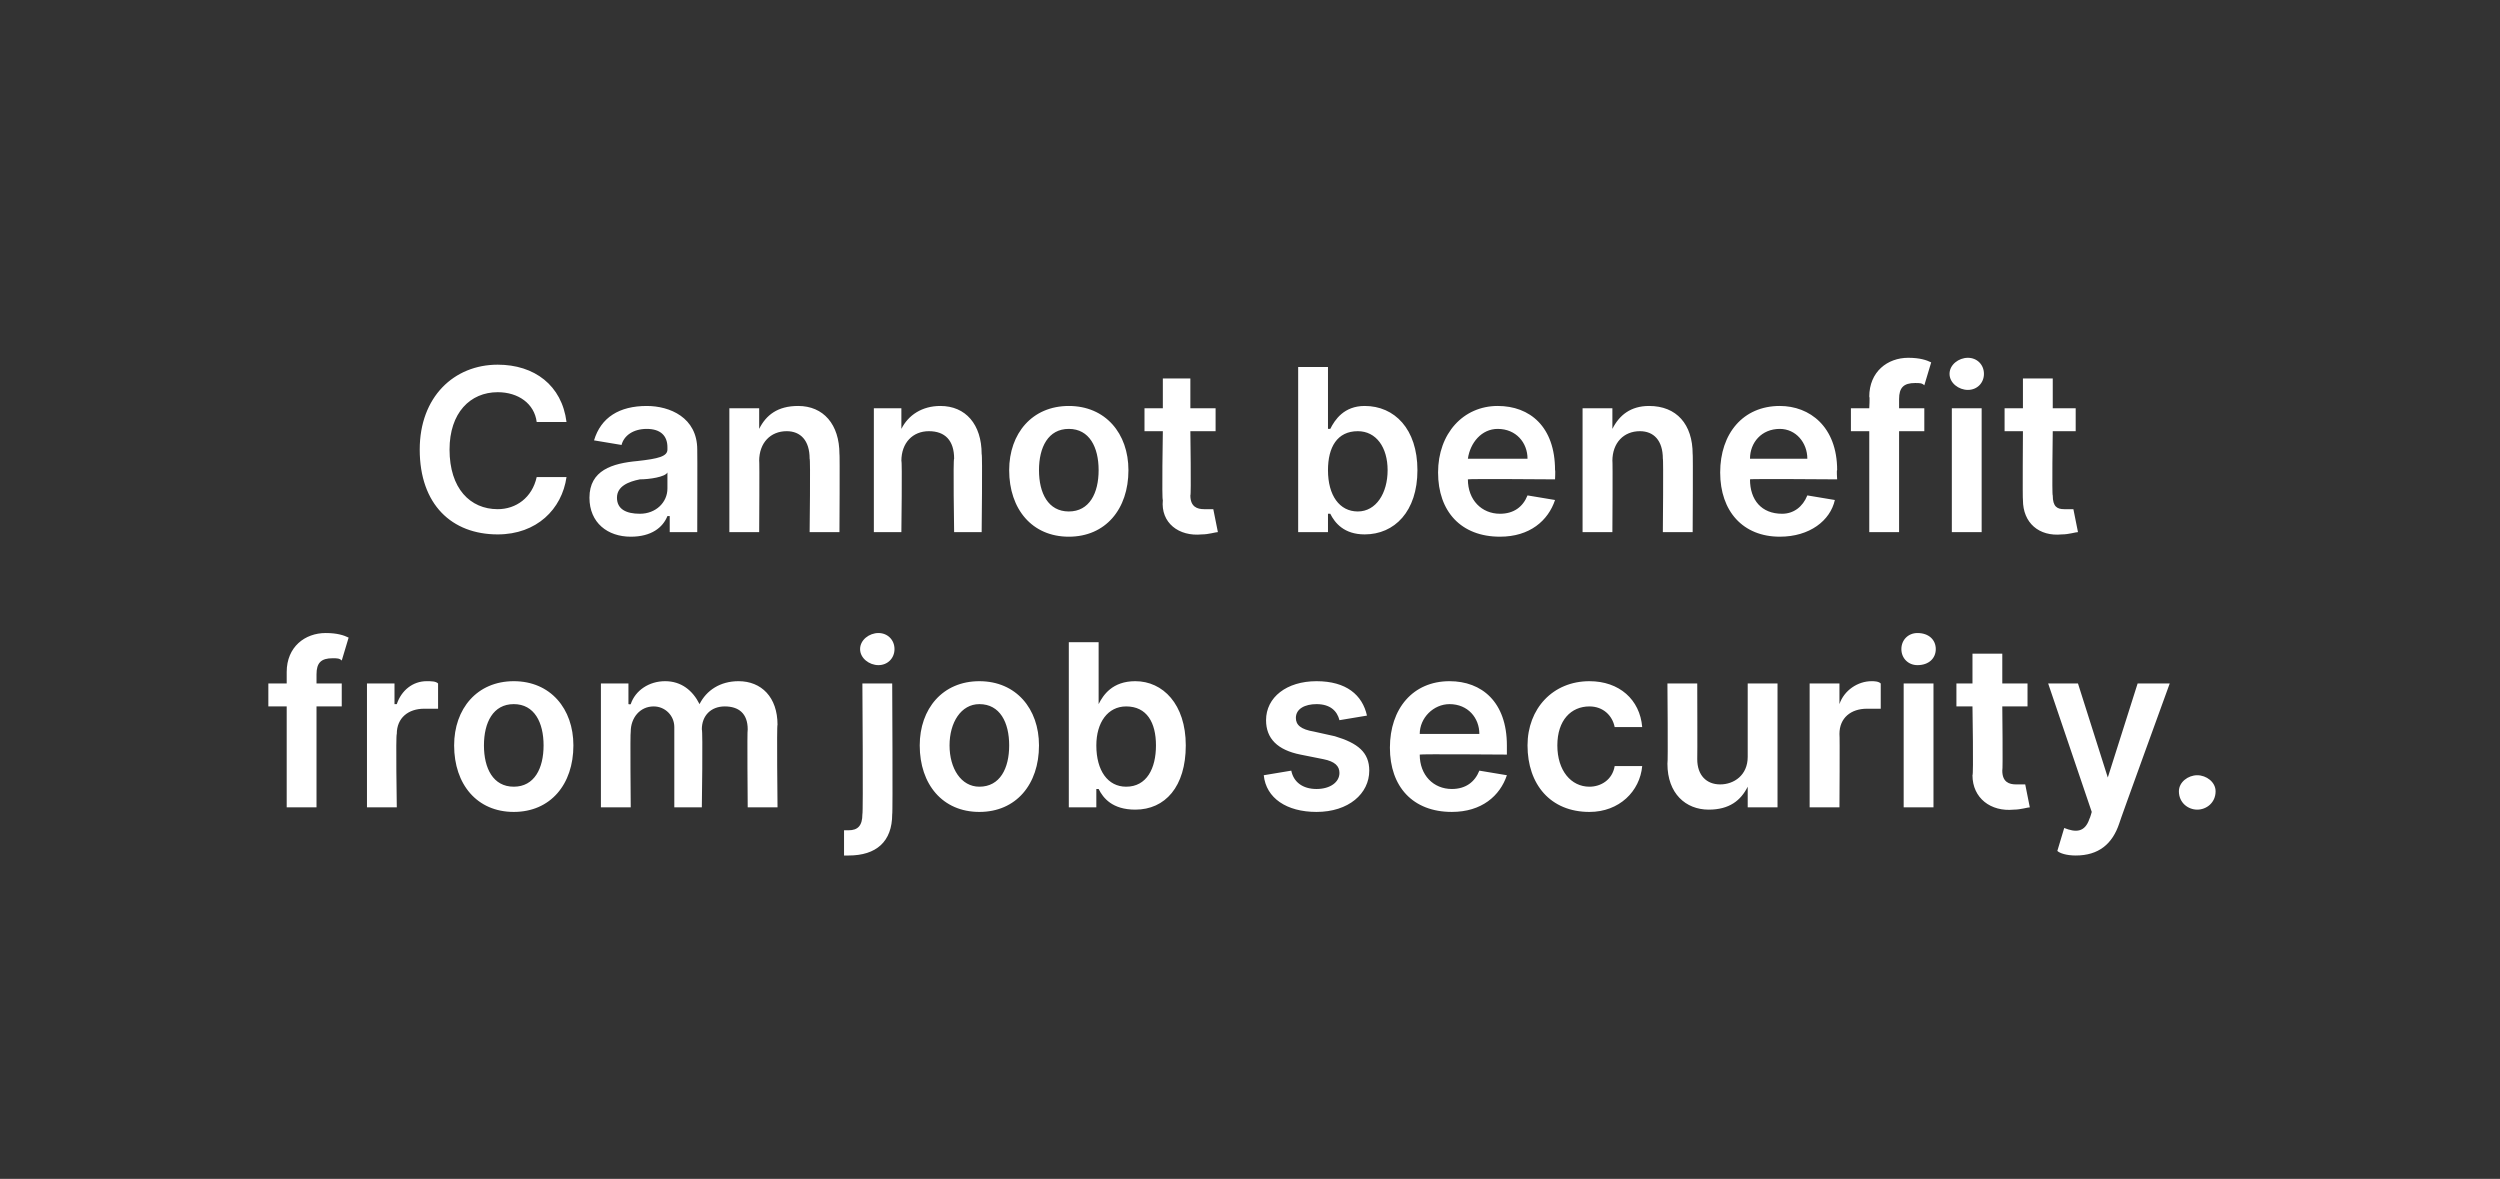
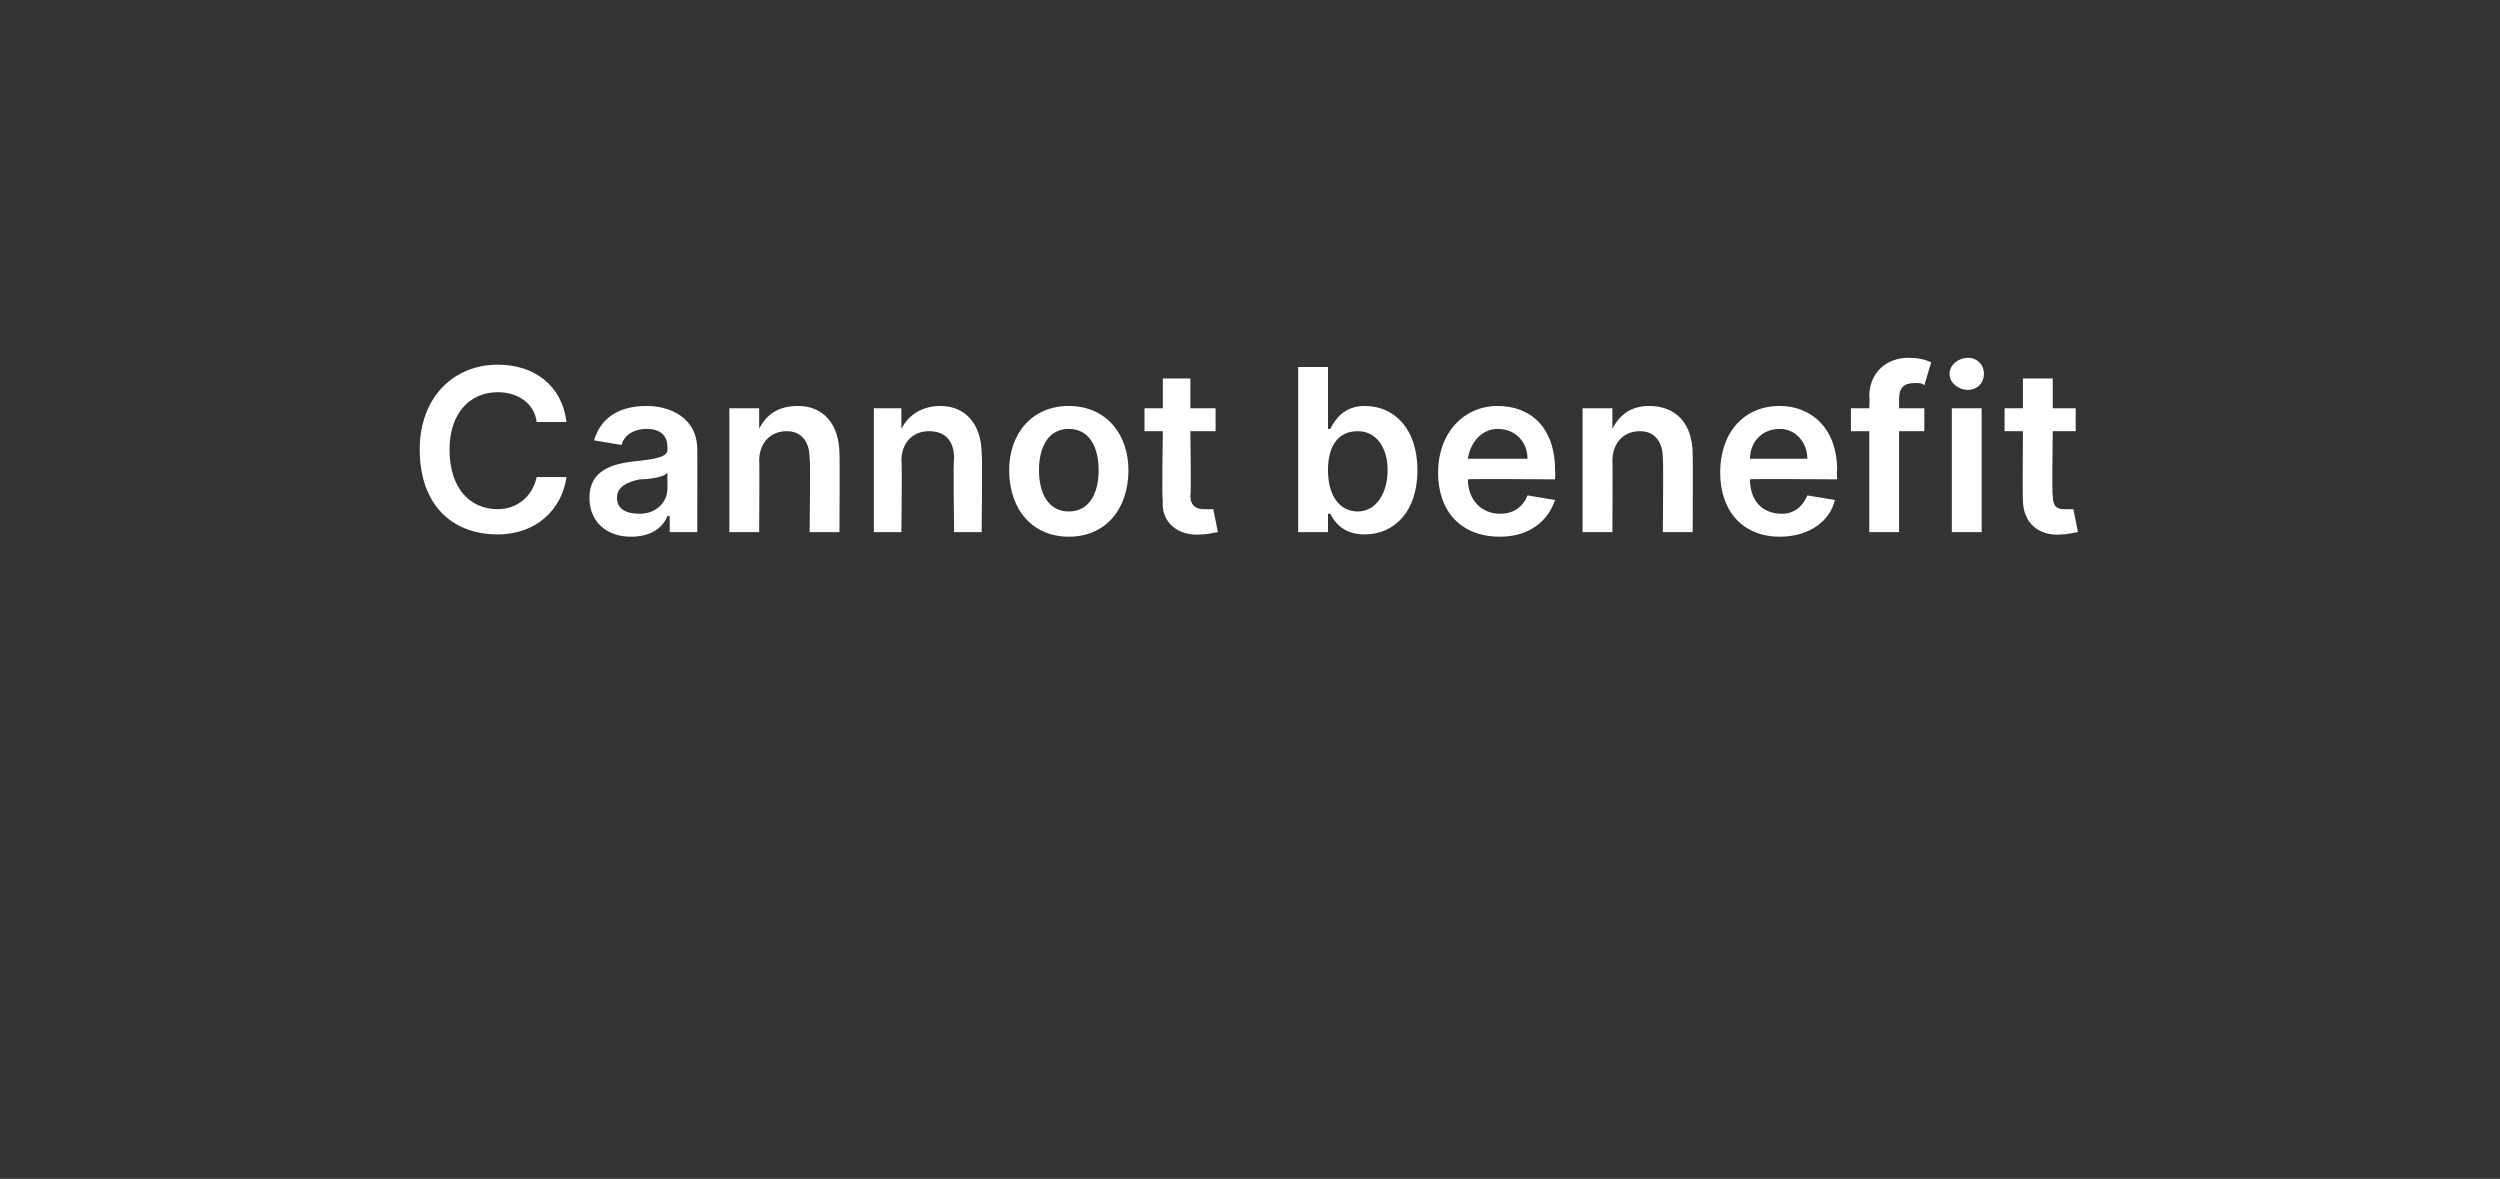
<svg xmlns="http://www.w3.org/2000/svg" version="1.1" width="109px" height="51.4px" viewBox="0 0 109 51.4">
  <rect x="0" y="0" width="109" height="51.4" fill="#333333" stroke="none" />
  <desc>Cannot benefit from job security.</desc>
  <defs />
  <g id="Polygon141759">
-     <path d="m14.9 30.8h-1.1v4.4h-1.3v-4.4h-.8v-1h.8v-.5c0-1.1.8-1.7 1.7-1.7c.5 0 .8.1 1 .2l-.3 1c-.1-.1-.2-.1-.4-.1c-.5 0-.7.2-.7.7v.4h1.1v1zm1.1-1h1.2v.9h.1c.2-.6.7-1 1.3-1c.2 0 .4 0 .5.1v1.1h-.6c-.7 0-1.2.4-1.2 1.1c-.05.04 0 3.2 0 3.2H16v-5.4zm3.8 2.7c0-1.6 1-2.8 2.6-2.8c1.6 0 2.6 1.2 2.6 2.8c0 1.7-1 2.9-2.6 2.9c-1.6 0-2.6-1.2-2.6-2.9zm3.9 0c0-1-.4-1.8-1.3-1.8c-.9 0-1.3.8-1.3 1.8c0 1 .4 1.8 1.3 1.8c.9 0 1.3-.8 1.3-1.8zm2.5-2.7h1.2v.9s.08.02.1 0c.2-.6.8-1 1.5-1c.7 0 1.2.4 1.5 1c.3-.6.9-1 1.7-1c1 0 1.7.7 1.7 1.9c-.04-.01 0 3.6 0 3.6h-1.3s-.03-3.41 0-3.4c0-.7-.4-1-1-1c-.6 0-1 .4-1 1c.05.05 0 3.4 0 3.4h-1.2v-3.5c0-.5-.4-.9-.9-.9c-.6 0-1 .5-1 1.1c-.03.03 0 3.3 0 3.3h-1.3v-5.4zm12.7 0s.03 5.75 0 5.7c0 1.2-.7 1.8-1.9 1.8h-.2v-1.1h.2c.4 0 .6-.2.6-.7c.04.03 0-5.7 0-5.7h1.3zm-1.4-1.5c0-.4.4-.7.8-.7c.4 0 .7.3.7.7c0 .4-.3.7-.7.7c-.4 0-.8-.3-.8-.7zm2.6 4.2c0-1.6 1-2.8 2.6-2.8c1.6 0 2.6 1.2 2.6 2.8c0 1.7-1 2.9-2.6 2.9c-1.6 0-2.6-1.2-2.6-2.9zm3.9 0c0-1-.4-1.8-1.3-1.8c-.8 0-1.3.8-1.3 1.8c0 1 .5 1.8 1.3 1.8c.9 0 1.3-.8 1.3-1.8zm2.6-4.5h1.3v2.7s.01 0 0 0c.2-.4.6-1 1.6-1c1.2 0 2.2 1 2.2 2.8c0 1.8-.9 2.8-2.2 2.8c-1 0-1.4-.5-1.6-.9h-.1v.8h-1.2V28zm2.5 6.3c.9 0 1.3-.8 1.3-1.8c0-1-.4-1.7-1.3-1.7c-.8 0-1.3.7-1.3 1.7c0 1.1.5 1.8 1.3 1.8zm9.3-2.9c-.1-.4-.4-.7-1-.7c-.5 0-.9.2-.9.6c0 .3.2.5.8.6l.9.2c1 .3 1.5.7 1.5 1.5c0 1-.9 1.8-2.3 1.8c-1.3 0-2.2-.6-2.3-1.6l1.2-.2c.1.5.5.8 1.1.8c.6 0 1-.3 1-.7c0-.3-.2-.5-.7-.6l-1-.2c-1-.2-1.5-.7-1.5-1.5c0-1 .9-1.7 2.2-1.7c1.3 0 2 .6 2.2 1.5l-1.2.2zm2.2 1.2c0-1.7 1-2.9 2.6-2.9c1.4 0 2.5.9 2.5 2.8v.4s-3.79-.03-3.8 0c0 .9.6 1.5 1.4 1.5c.6 0 1-.3 1.2-.8l1.2.2c-.3.9-1.1 1.6-2.4 1.6c-1.7 0-2.7-1.1-2.7-2.8zm3.9-.6c0-.7-.5-1.3-1.3-1.3c-.7 0-1.3.6-1.3 1.3h2.6zm2.1.5c0-1.6 1.1-2.8 2.7-2.8c1.3 0 2.2.8 2.3 2h-1.2c-.1-.5-.5-.9-1.1-.9c-.8 0-1.4.6-1.4 1.7c0 1.1.6 1.8 1.4 1.8c.5 0 1-.3 1.1-.9h1.2c-.1 1.1-1 2-2.3 2c-1.7 0-2.7-1.2-2.7-2.9zm9.6-2.7h1.3v5.4h-1.3v-.9s-.01-.02 0 0c-.3.6-.8 1-1.7 1c-1 0-1.8-.7-1.8-2c.03-.03 0-3.5 0-3.5h1.3s.01 3.27 0 3.3c0 .7.4 1.1 1 1.1c.6 0 1.2-.4 1.2-1.2v-3.2zm2.7 0h1.3v.9s.03 0 0 0c.2-.6.8-1 1.4-1c.1 0 .3 0 .4.1v1.1h-.6c-.7 0-1.2.4-1.2 1.1c.02.04 0 3.2 0 3.2h-1.3v-5.4zm4.1 0h1.3v5.4H83v-5.4zm-.1-1.5c0-.4.3-.7.7-.7c.5 0 .8.3.8.7c0 .4-.3.7-.8.7c-.4 0-.7-.3-.7-.7zm5.5 2.5h-1.1s.03 2.81 0 2.8c0 .5.3.6.6.6h.4l.2 1c-.1 0-.4.1-.7.1c-1 .1-1.8-.5-1.8-1.5c.05.02 0-3 0-3h-.7v-1h.7v-1.3h1.3v1.3h1.1v1zm1.3 6.3l.3-1c.5.2.9.2 1.1-.4c.03-.04.1-.3.1-.3l-1.9-5.6h1.3l1.3 4.1l1.3-4.1h1.4s-2.22 6.11-2.2 6.1c-.3.9-.9 1.4-1.9 1.4c-.4 0-.7-.1-.8-.2zm5.3-2.6c0-.4.4-.7.8-.7c.4 0 .8.3.8.7c0 .5-.4.8-.8.8c-.4 0-.8-.3-.8-.8z" stroke="none" fill="#fff" />
-   </g>
+     </g>
  <g id="Polygon141758">
    <path d="m23.4 18.4c-.1-.8-.8-1.3-1.7-1.3c-1.2 0-2.1.9-2.1 2.5c0 1.7.9 2.6 2.1 2.6c.8 0 1.5-.5 1.7-1.4h1.3c-.2 1.4-1.3 2.5-3 2.5c-2 0-3.4-1.3-3.4-3.7c0-2.3 1.5-3.7 3.4-3.7c1.6 0 2.8.9 3 2.5h-1.3zm2.3 3.3c0-1.2 1-1.5 2.1-1.6c.9-.1 1.3-.2 1.3-.5v-.1c0-.5-.3-.8-.9-.8c-.6 0-1 .3-1.1.7l-1.2-.2c.3-1 1.1-1.5 2.3-1.5c1 0 2.2.5 2.2 1.9c.01 0 0 3.6 0 3.6h-1.2v-.7h-.1c-.2.5-.7.9-1.6.9c-1 0-1.8-.6-1.8-1.7zm3.4-.4v-.7c-.1.2-.8.3-1.2.3c-.5.1-1 .3-1 .8c0 .5.4.7 1 .7c.7 0 1.2-.5 1.2-1.1zm4 1.9h-1.3v-5.4h1.3v.9s.03.02 0 0c.3-.6.8-1 1.7-1c1.1 0 1.8.8 1.8 2.1c.02-.03 0 3.4 0 3.4h-1.3s.04-3.23 0-3.2c0-.8-.4-1.2-1-1.2c-.7 0-1.2.5-1.2 1.3c.02-.05 0 3.1 0 3.1zm6.2 0h-1.2v-5.4h1.2v.9s.04.02 0 0c.3-.6.9-1 1.7-1c1.1 0 1.8.8 1.8 2.1c.04-.03 0 3.4 0 3.4h-1.2s-.05-3.23 0-3.2c0-.8-.4-1.2-1.1-1.2c-.7 0-1.2.5-1.2 1.3c.04-.05 0 3.1 0 3.1zm4.7-2.7c0-1.6 1-2.8 2.6-2.8c1.6 0 2.6 1.2 2.6 2.8c0 1.7-1 2.9-2.6 2.9c-1.6 0-2.6-1.2-2.6-2.9zm3.9 0c0-1-.4-1.8-1.3-1.8c-.9 0-1.3.8-1.3 1.8c0 1 .4 1.8 1.3 1.8c.9 0 1.3-.8 1.3-1.8zm5.1-1.7h-1.1s.04 2.81 0 2.8c0 .5.3.6.6.6h.4l.2 1c-.1 0-.4.1-.7.1c-1 .1-1.8-.5-1.7-1.5c-.05.02 0-3 0-3h-.8v-1h.8v-1.3h1.2v1.3h1.1v1zm3.6-2.8h1.3v2.7h.1c.2-.4.6-1 1.5-1c1.3 0 2.3 1 2.3 2.8c0 1.8-1 2.8-2.3 2.8c-.9 0-1.3-.5-1.5-.9h-.1v.8h-1.3V16zm2.6 6.3c.8 0 1.3-.8 1.3-1.8c0-1-.5-1.7-1.3-1.7c-.9 0-1.3.7-1.3 1.7c0 1.1.5 1.8 1.3 1.8zm3.5-1.7c0-1.7 1.1-2.9 2.6-2.9c1.4 0 2.5.9 2.5 2.8c.02-.02 0 .4 0 .4c0 0-3.78-.03-3.8 0c0 .9.6 1.5 1.4 1.5c.6 0 1-.3 1.2-.8l1.2.2c-.3.9-1.1 1.6-2.4 1.6c-1.7 0-2.7-1.1-2.7-2.8zm3.9-.6c0-.7-.5-1.3-1.3-1.3c-.7 0-1.2.6-1.3 1.3h2.6zm3.7 3.2H69v-5.4h1.3v.9s.02.02 0 0c.3-.6.8-1 1.6-1c1.2 0 1.9.8 1.9 2.1c.02-.03 0 3.4 0 3.4h-1.3s.03-3.23 0-3.2c0-.8-.4-1.2-1-1.2c-.7 0-1.2.5-1.2 1.3c.02-.05 0 3.1 0 3.1zm4.7-2.6c0-1.7 1-2.9 2.6-2.9c1.3 0 2.5.9 2.5 2.8c-.03-.02 0 .4 0 .4c0 0-3.83-.03-3.8 0c0 .9.5 1.5 1.4 1.5c.5 0 .9-.3 1.1-.8l1.2.2c-.2.9-1.1 1.6-2.4 1.6c-1.6 0-2.6-1.1-2.6-2.8zm3.8-.6c0-.7-.5-1.3-1.2-1.3c-.8 0-1.3.6-1.3 1.3h2.5zm5.1-1.2h-1.1v4.4h-1.3v-4.4h-.8v-1h.8s.03-.52 0-.5c0-1.1.8-1.7 1.7-1.7c.5 0 .8.1 1 .2l-.3 1c-.1-.1-.2-.1-.4-.1c-.5 0-.7.2-.7.7v.4h1.1v1zm1.2-1h1.3v5.4h-1.3v-5.4zm-.1-1.5c0-.4.4-.7.8-.7c.4 0 .7.3.7.7c0 .4-.3.7-.7.7c-.4 0-.8-.3-.8-.7zm5.5 2.5h-1s-.04 2.81 0 2.8c0 .5.2.6.5.6h.4l.2 1c-.1 0-.4.1-.7.1c-1 .1-1.7-.5-1.7-1.5c-.02.02 0-3 0-3h-.8v-1h.8v-1.3h1.3v1.3h1v1z" stroke="none" fill="#fff" />
  </g>
</svg>